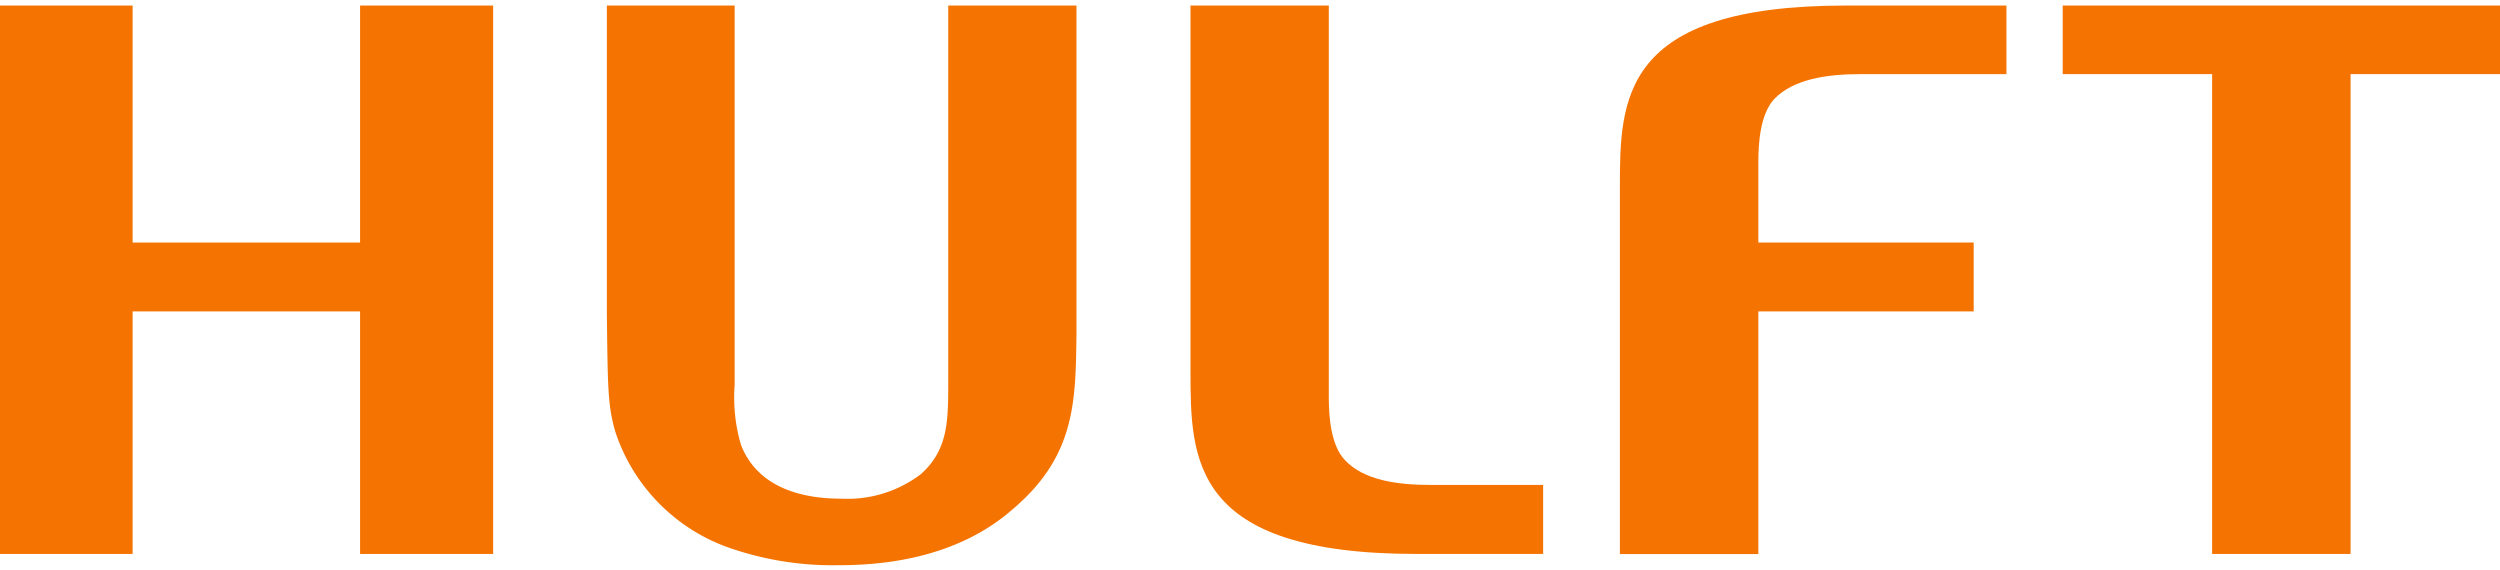
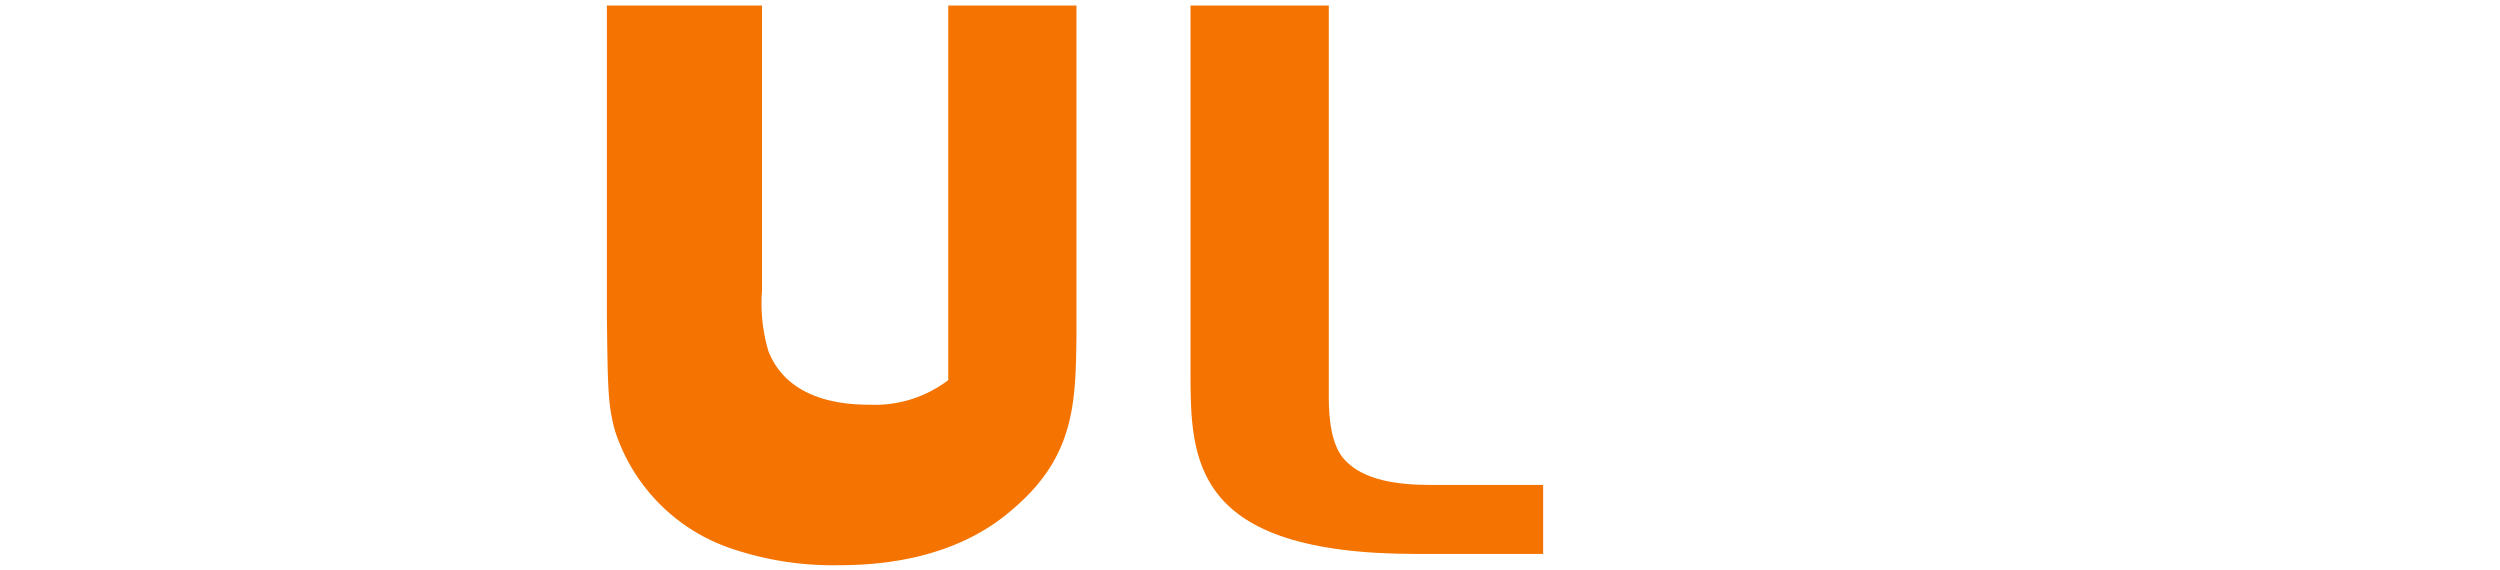
<svg xmlns="http://www.w3.org/2000/svg" width="171" height="39" viewBox="0 0 171 39">
  <defs>
    <style>.a{fill:#f57300;}</style>
  </defs>
  <title>logo</title>
-   <polygon class="a" points="0 0.38 9.07 0.38 9.07 16.59 24.63 16.59 24.63 0.38 33.73 0.38 33.73 37.89 24.63 37.89 24.63 21.3 9.07 21.3 9.07 37.89 0 37.89 0 0.38" />
-   <polygon class="a" points="151.31 5.07 141.09 5.07 141.09 0.38 171 0.38 171 5.07 160.78 5.07 160.78 37.89 151.31 37.89 151.31 5.07" />
-   <path class="a" d="M64.86.38V26c0,2.82,0,4.75-1.87,6.43a8.29,8.29,0,0,1-5.43,1.68c-2,0-5.58-.39-6.87-3.66a11.44,11.44,0,0,1-.44-4.12V.38H41.51V21.51c.06,5,.06,6.21.57,8a12.59,12.59,0,0,0,8.19,8.09,21.5,21.5,0,0,0,7.07,1.06c2.7,0,8-.33,12-3.89,4.23-3.62,4.23-7.35,4.29-11.86V.38Z" />
+   <path class="a" d="M64.86.38V26a8.29,8.29,0,0,1-5.43,1.68c-2,0-5.58-.39-6.87-3.66a11.44,11.44,0,0,1-.44-4.12V.38H41.51V21.51c.06,5,.06,6.21.57,8a12.59,12.59,0,0,0,8.19,8.09,21.5,21.5,0,0,0,7.07,1.06c2.7,0,8-.33,12-3.89,4.23-3.62,4.23-7.35,4.29-11.86V.38Z" />
  <path class="a" d="M105.55,37.89H96.9c-15.44,0-15.47-6.46-15.47-12.55V.38h9.46V27.2c0,1.31.14,3.27,1.11,4.28,1.28,1.36,3.53,1.69,5.87,1.69h7.68Z" />
-   <path class="a" d="M121.36,6.77c1.29-1.34,3.54-1.7,5.88-1.7h10V.38h-11C110.82.38,110.8,6.82,110.8,12.9v25h9.47V21.3H135V16.59H120.27V11.07C120.27,9.74,120.41,7.79,121.36,6.77Z" />
</svg>